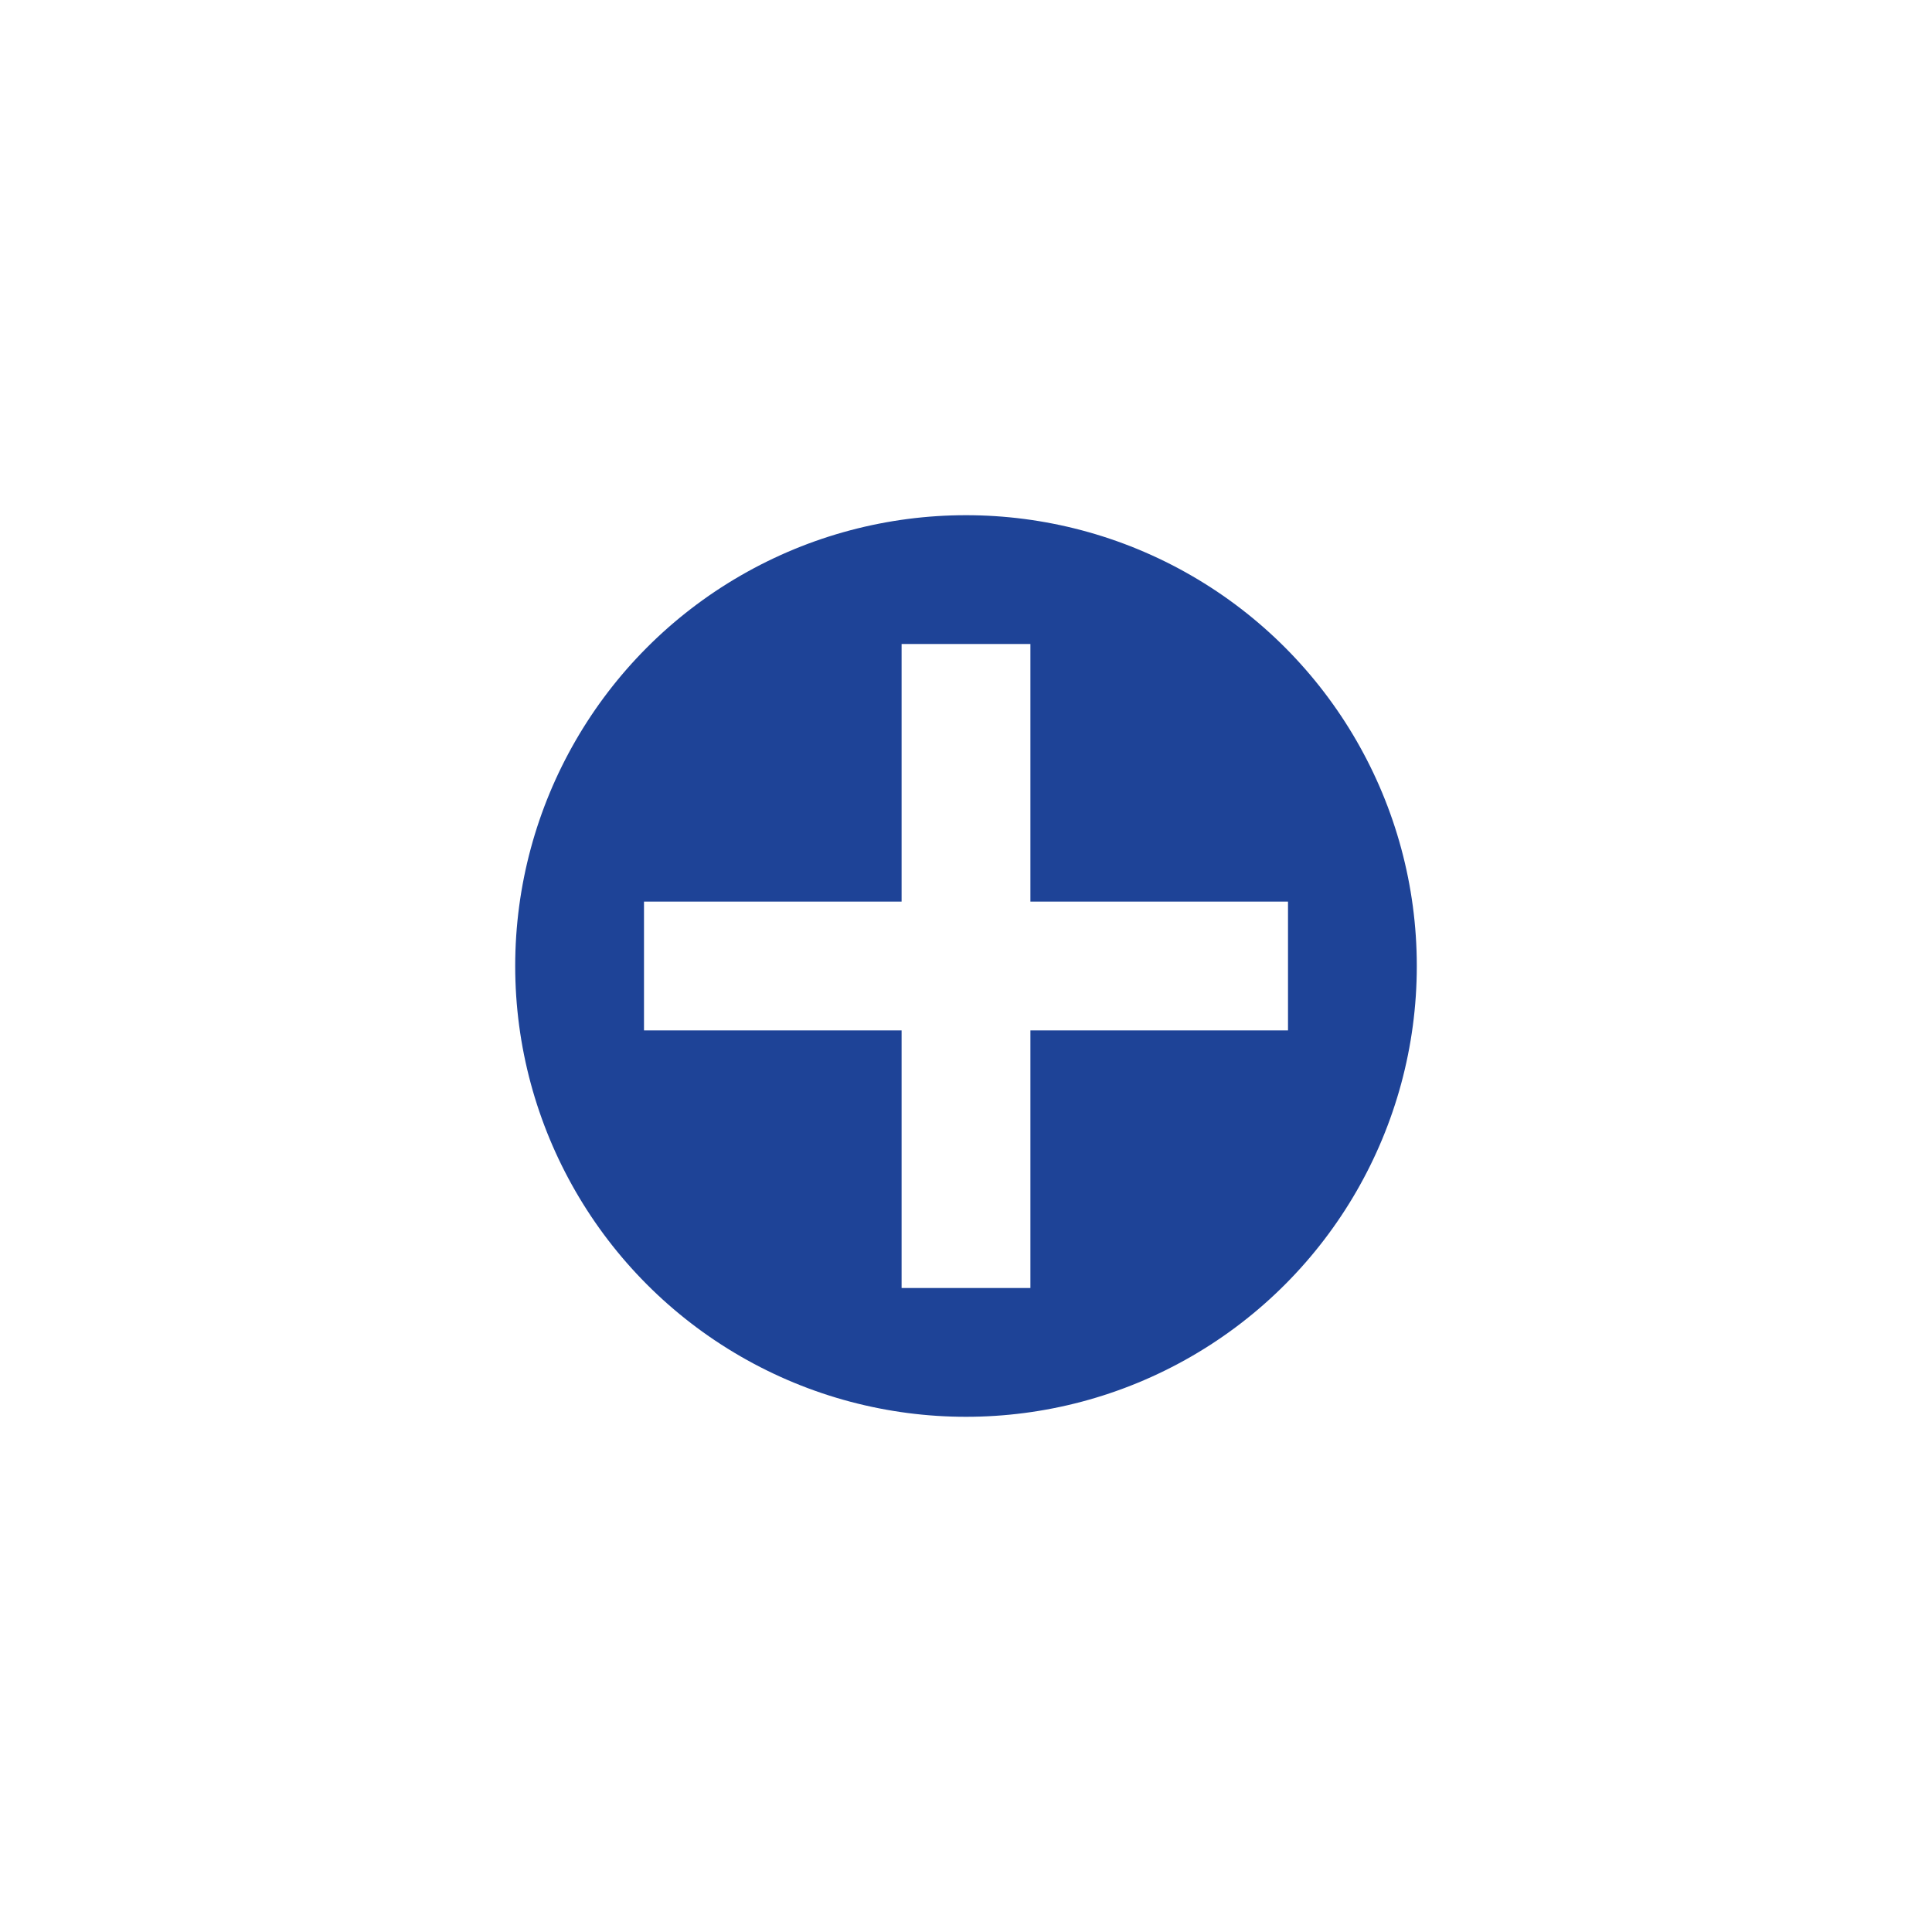
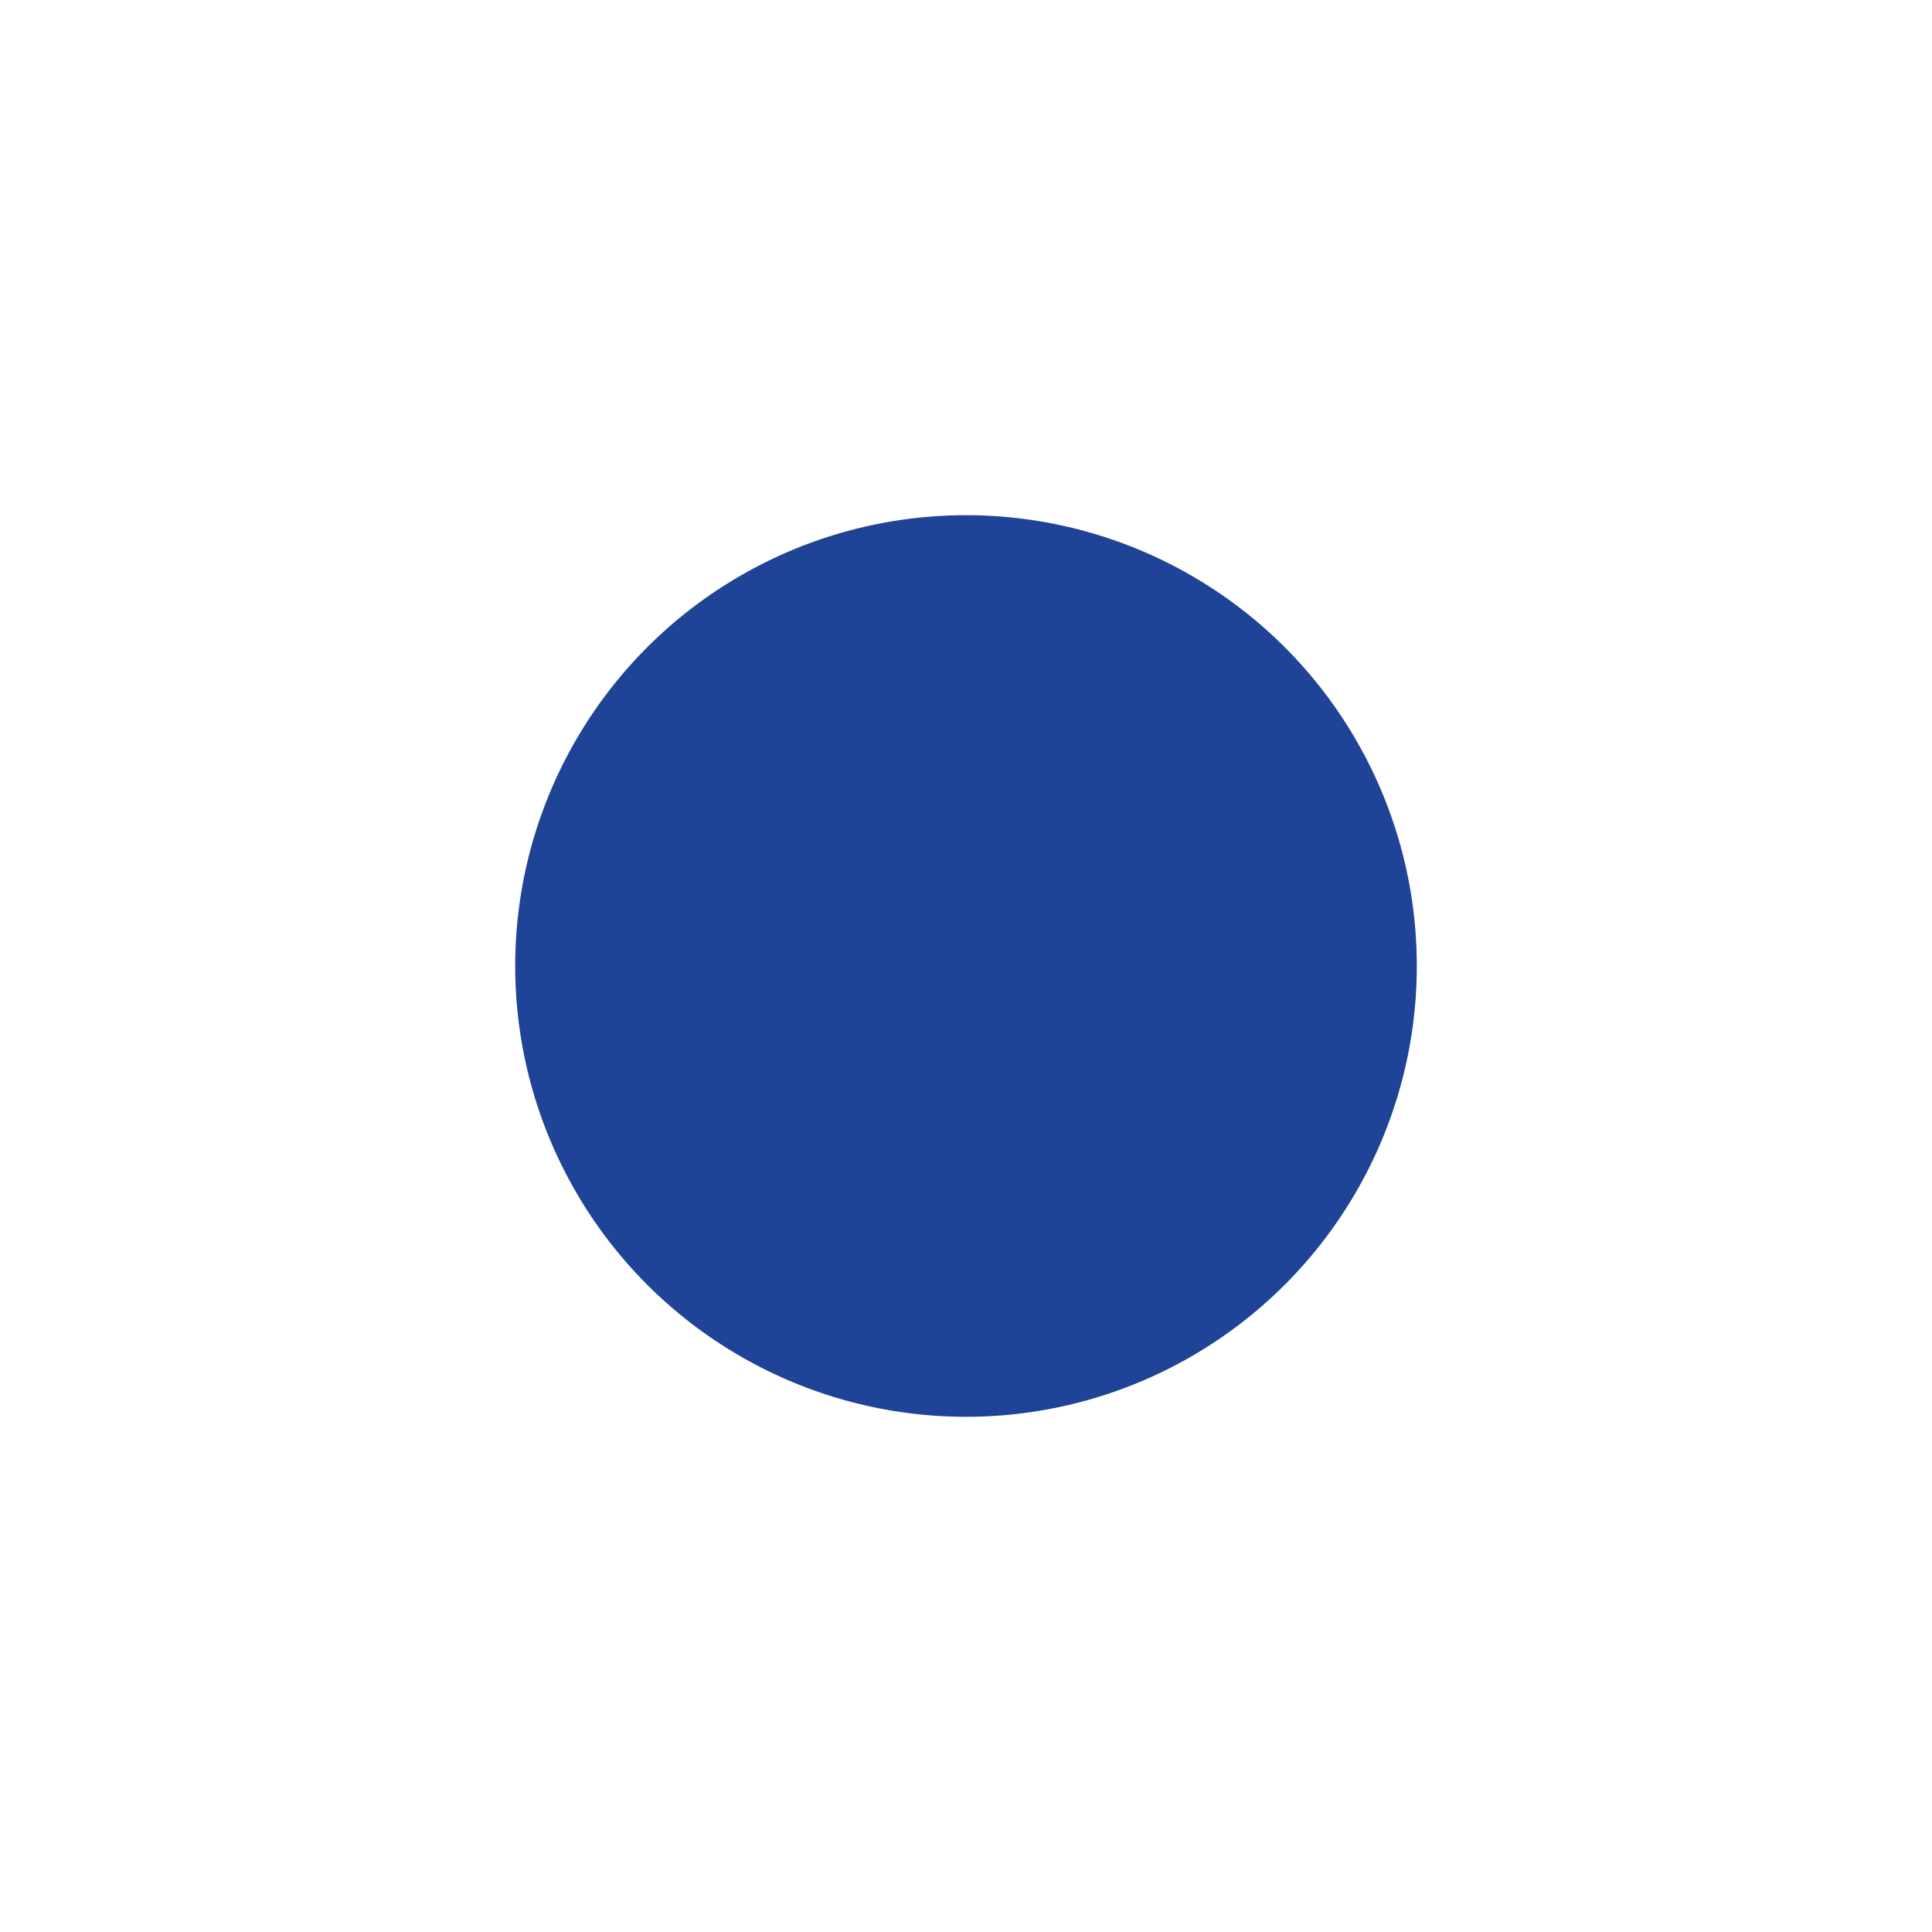
<svg xmlns="http://www.w3.org/2000/svg" width="30" height="30" viewBox="0 0 30 30" fill="none">
  <g filter="url(#filter0_d_592_2092)">
    <circle cx="15" cy="11" r="9" fill="#1E4397" stroke="white" stroke-width="4" />
-     <line x1="10" y1="11" x2="20" y2="11" stroke="white" stroke-width="2" />
-     <line x1="15" y1="16" x2="15" y2="6" stroke="white" stroke-width="2" />
  </g>
  <defs>
    <filter id="filter0_d_592_2092" x="0" y="0" width="30" height="30" filterUnits="userSpaceOnUse" color-interpolation-filters="sRGB">
      <feFlood flood-opacity="0" result="BackgroundImageFix" />
      <feColorMatrix in="SourceAlpha" type="matrix" values="0 0 0 0 0 0 0 0 0 0 0 0 0 0 0 0 0 0 127 0" result="hardAlpha" />
      <feOffset dy="4" />
      <feGaussianBlur stdDeviation="2" />
      <feComposite in2="hardAlpha" operator="out" />
      <feColorMatrix type="matrix" values="0 0 0 0 0 0 0 0 0 0 0 0 0 0 0 0 0 0 0.25 0" />
      <feBlend mode="normal" in2="BackgroundImageFix" result="effect1_dropShadow_592_2092" />
      <feBlend mode="normal" in="SourceGraphic" in2="effect1_dropShadow_592_2092" result="shape" />
    </filter>
  </defs>
</svg>